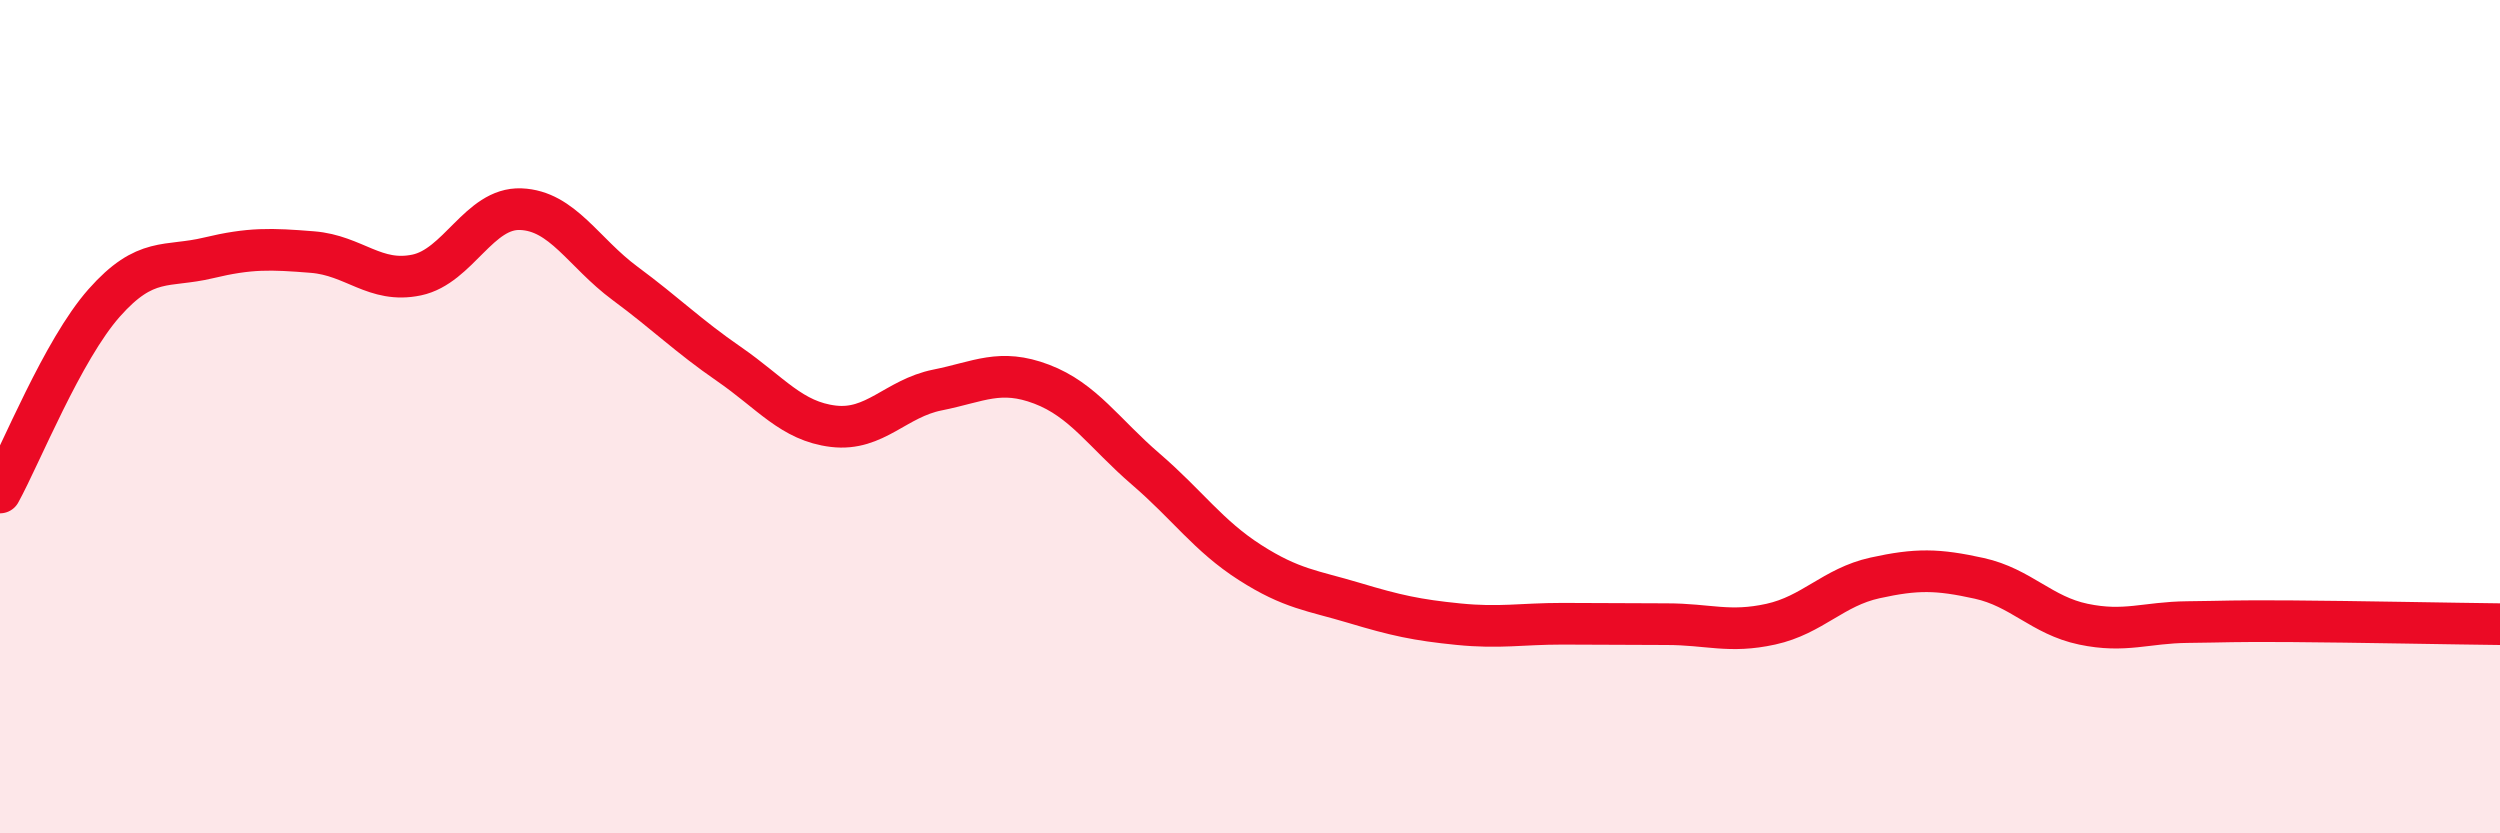
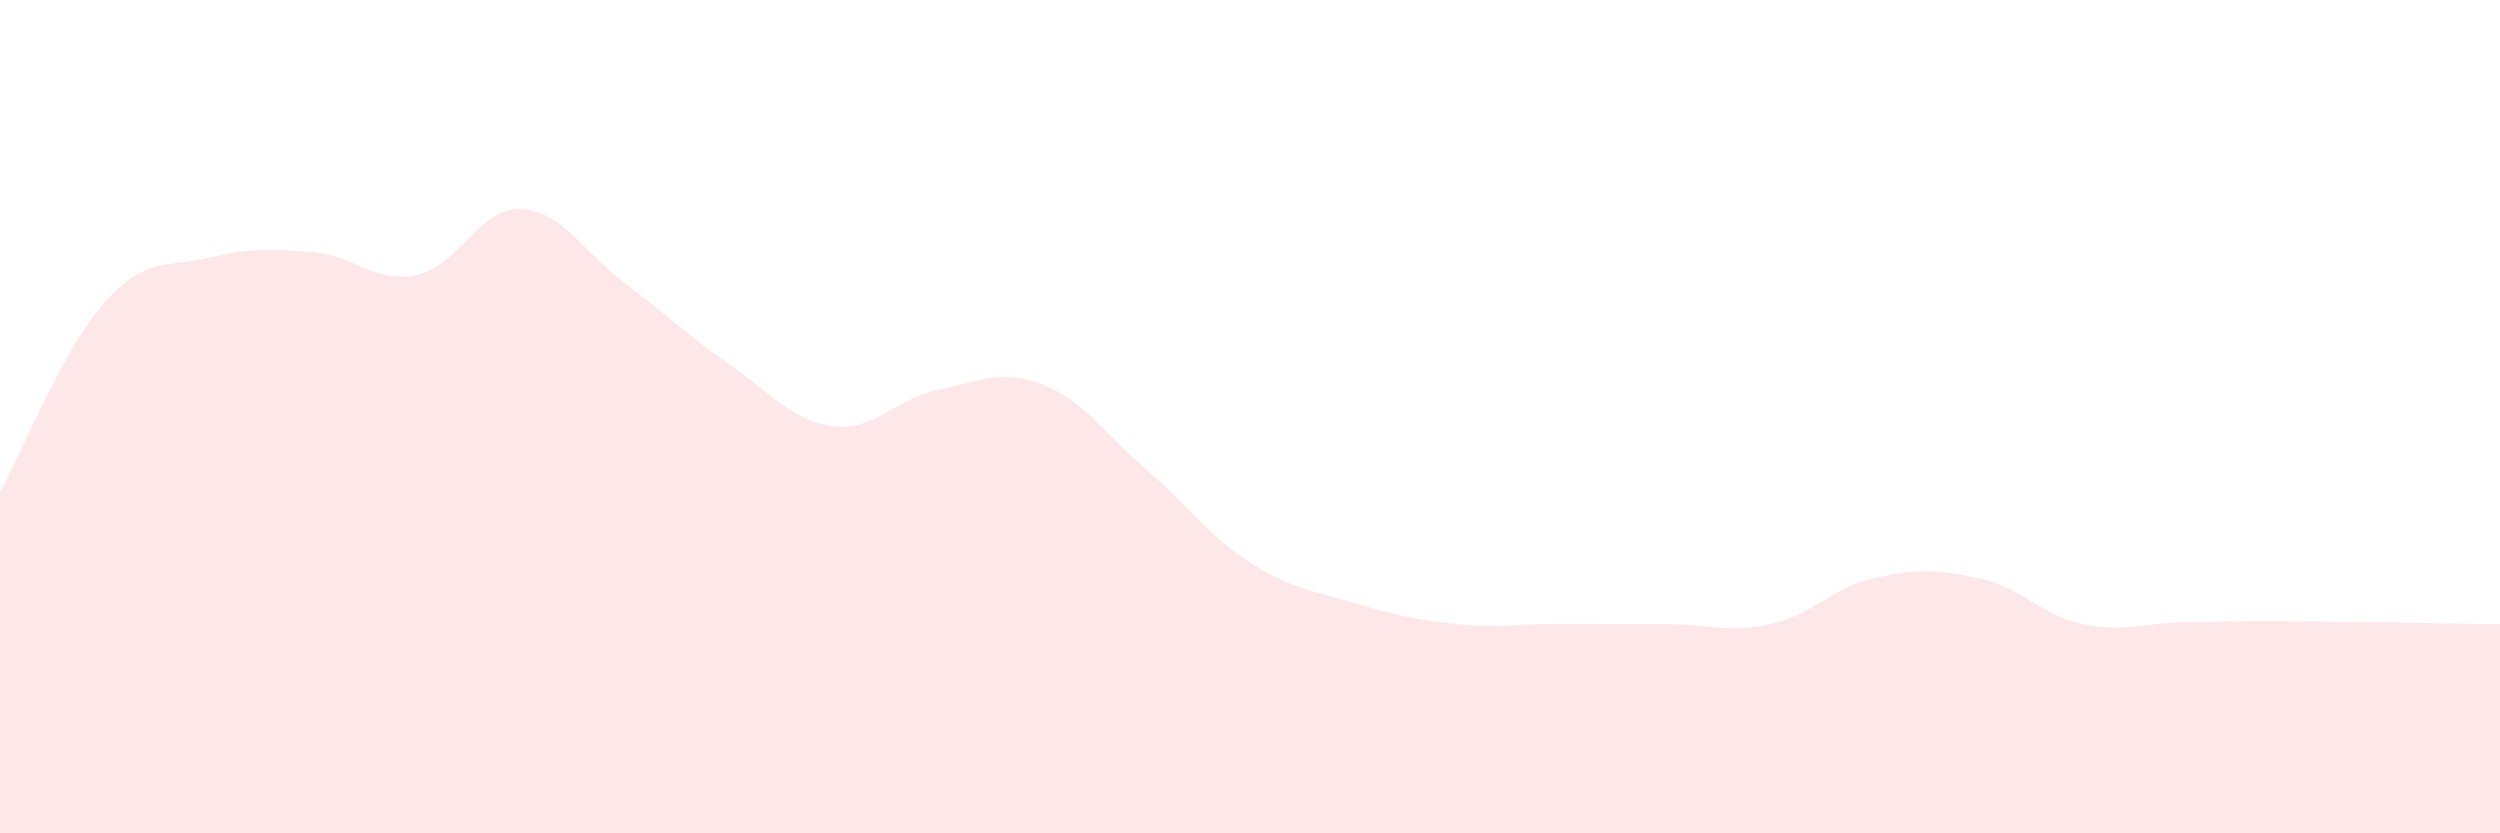
<svg xmlns="http://www.w3.org/2000/svg" width="60" height="20" viewBox="0 0 60 20">
  <path d="M 0,11.82 C 0.5,10.91 1.5,8.4 2.5,7.27 C 3.5,6.14 4,6.43 5,6.19 C 6,5.95 6.5,5.97 7.5,6.05 C 8.5,6.13 9,6.81 10,6.6 C 11,6.39 11.5,4.98 12.5,5.02 C 13.5,5.06 14,6.06 15,6.8 C 16,7.54 16.5,8.05 17.5,8.74 C 18.5,9.43 19,10.11 20,10.23 C 21,10.35 21.5,9.56 22.5,9.36 C 23.5,9.16 24,8.84 25,9.22 C 26,9.6 26.5,10.4 27.5,11.26 C 28.5,12.12 29,12.86 30,13.5 C 31,14.14 31.5,14.17 32.5,14.47 C 33.5,14.77 34,14.88 35,14.98 C 36,15.08 36.5,14.97 37.5,14.97 C 38.5,14.97 39,14.98 40,14.98 C 41,14.98 41.5,15.2 42.5,14.98 C 43.5,14.76 44,14.09 45,13.87 C 46,13.65 46.5,13.66 47.5,13.88 C 48.5,14.1 49,14.77 50,14.98 C 51,15.19 51.5,14.94 52.5,14.93 C 53.5,14.92 53.5,14.9 55,14.91 C 56.5,14.92 59,14.97 60,14.98L60 20L0 20Z" fill="#EB0A25" opacity="0.1" stroke-linecap="round" stroke-linejoin="round" />
-   <path d="M 0,11.82 C 0.5,10.91 1.5,8.4 2.5,7.27 C 3.5,6.14 4,6.43 5,6.19 C 6,5.95 6.5,5.97 7.5,6.05 C 8.5,6.13 9,6.81 10,6.6 C 11,6.39 11.5,4.98 12.5,5.02 C 13.5,5.06 14,6.06 15,6.8 C 16,7.54 16.5,8.05 17.5,8.74 C 18.5,9.43 19,10.11 20,10.23 C 21,10.35 21.5,9.56 22.5,9.36 C 23.5,9.16 24,8.84 25,9.22 C 26,9.6 26.5,10.4 27.5,11.26 C 28.5,12.12 29,12.86 30,13.5 C 31,14.14 31.5,14.17 32.5,14.47 C 33.5,14.77 34,14.88 35,14.98 C 36,15.08 36.5,14.97 37.5,14.97 C 38.5,14.97 39,14.98 40,14.98 C 41,14.98 41.5,15.2 42.5,14.98 C 43.5,14.76 44,14.09 45,13.87 C 46,13.65 46.5,13.66 47.5,13.88 C 48.5,14.1 49,14.77 50,14.98 C 51,15.19 51.5,14.94 52.5,14.93 C 53.5,14.92 53.5,14.9 55,14.91 C 56.5,14.92 59,14.97 60,14.98" stroke="#EB0A25" stroke-width="1" fill="none" stroke-linecap="round" stroke-linejoin="round" />
</svg>